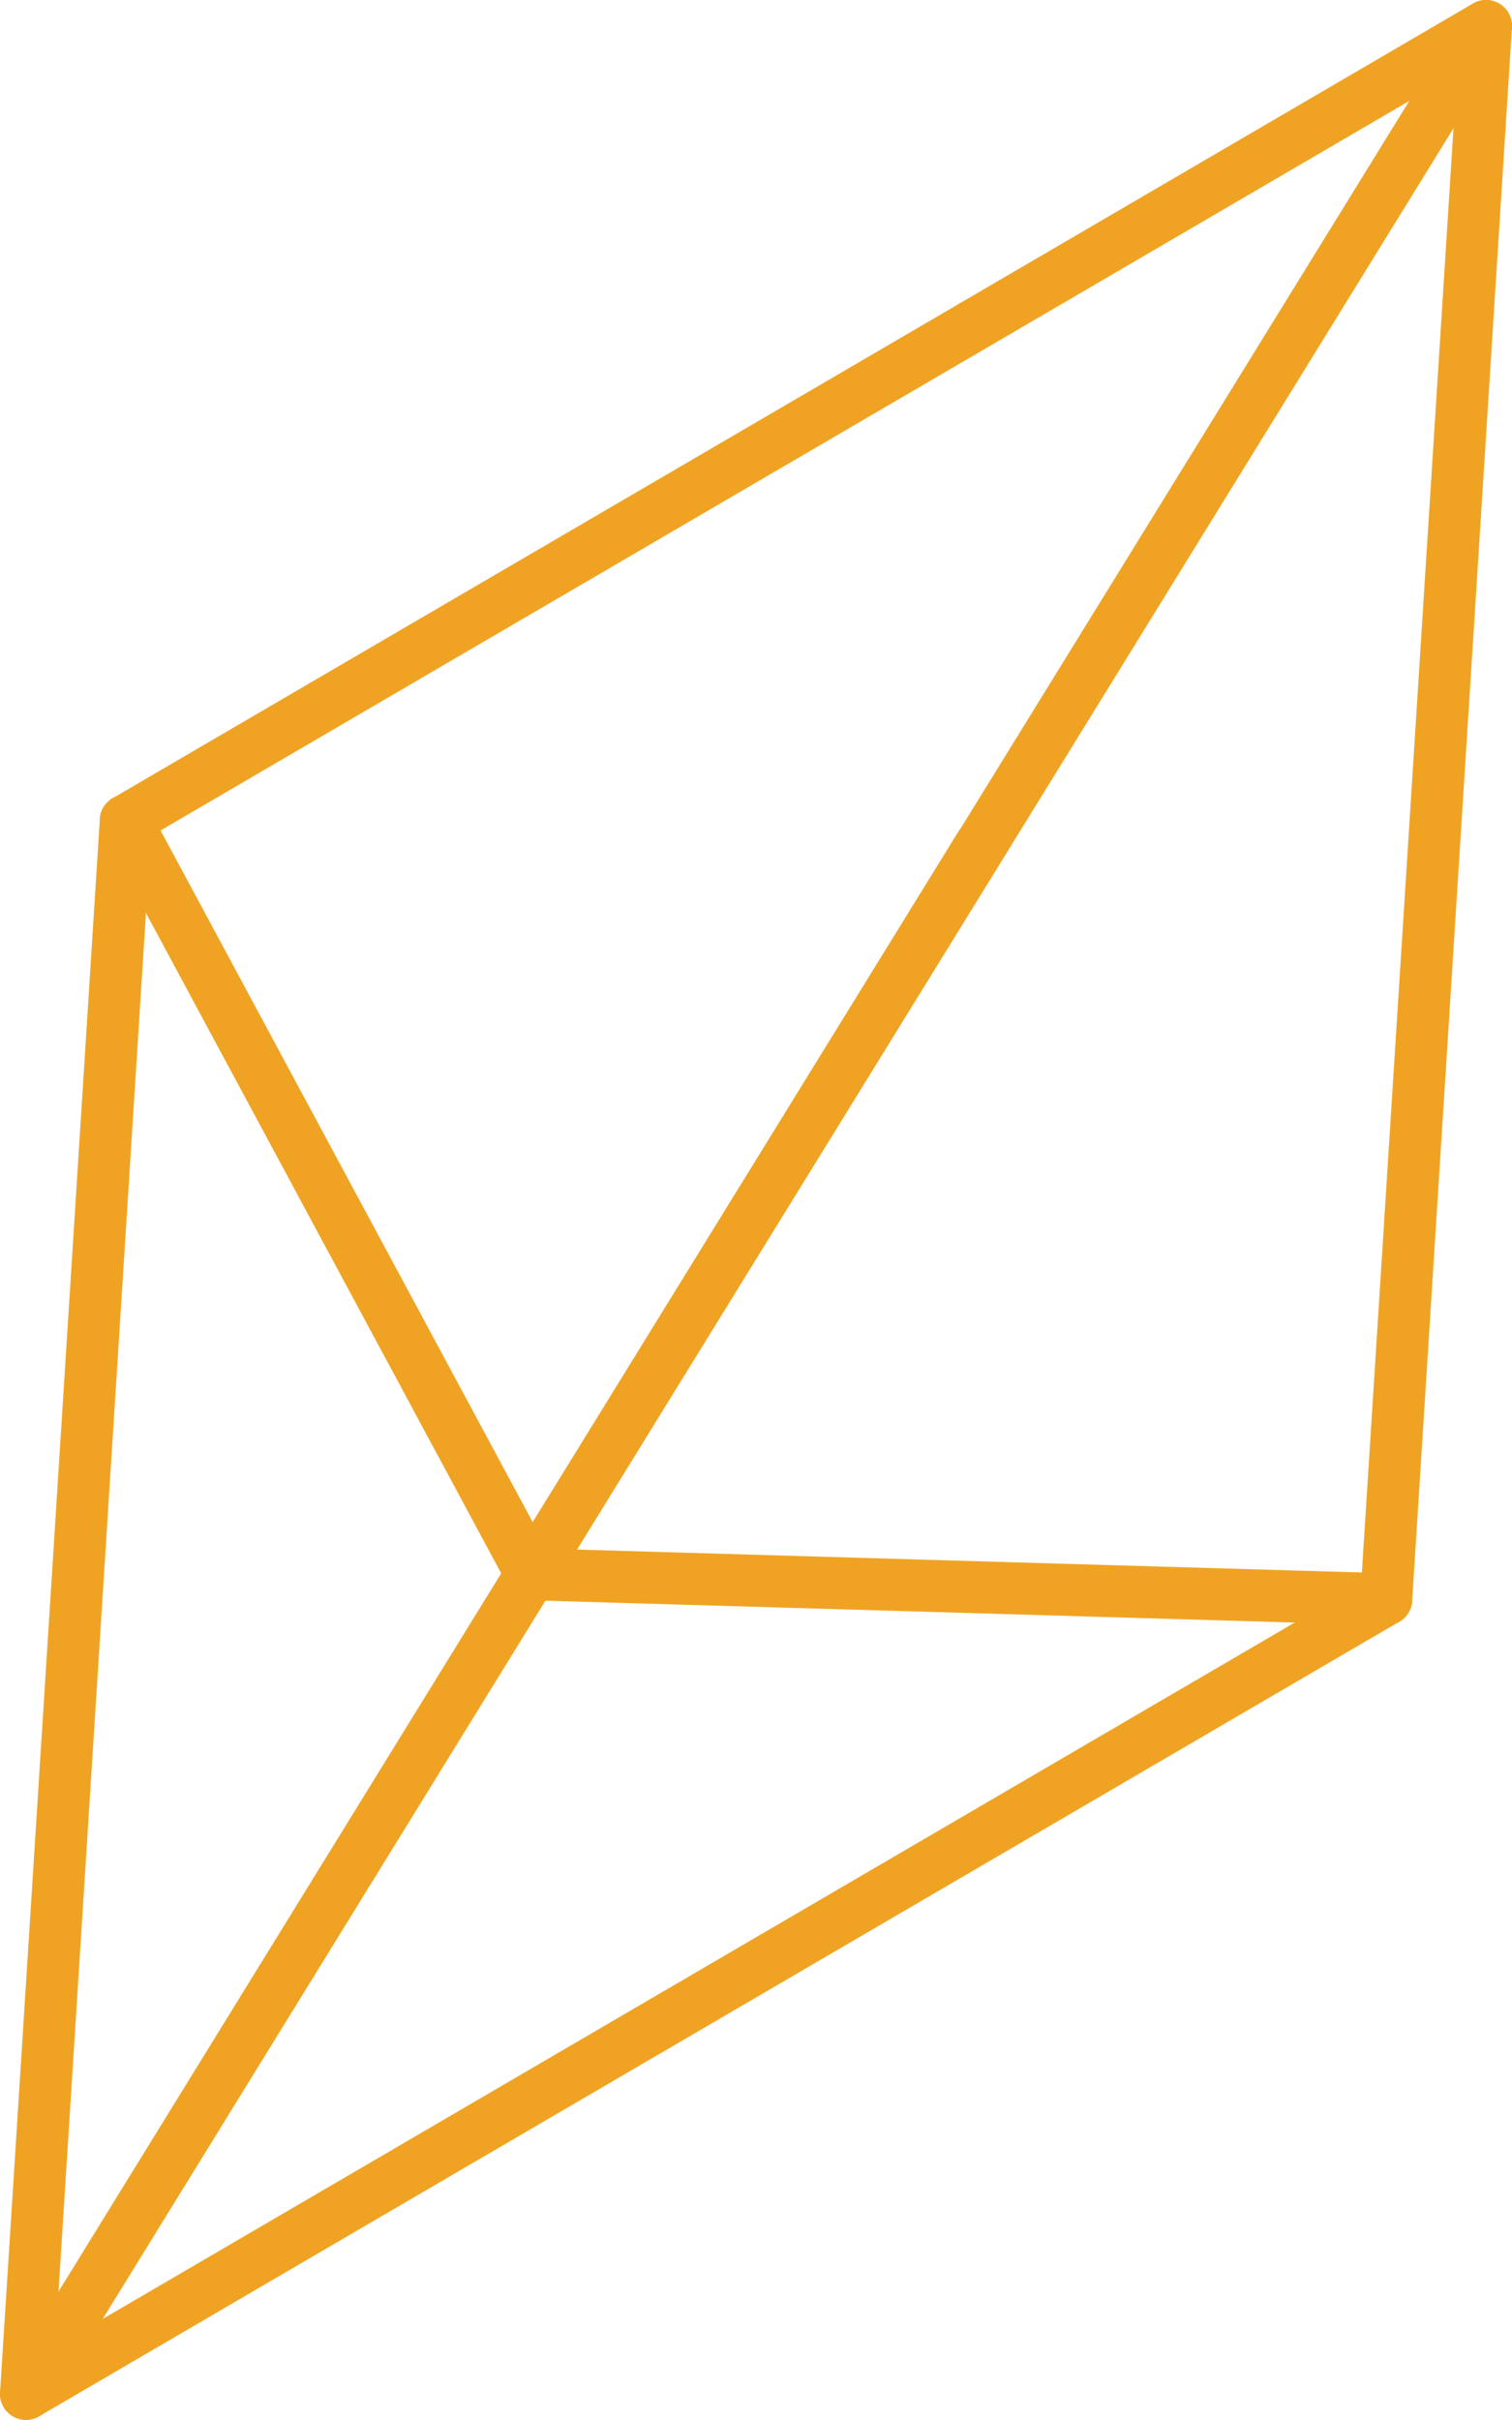
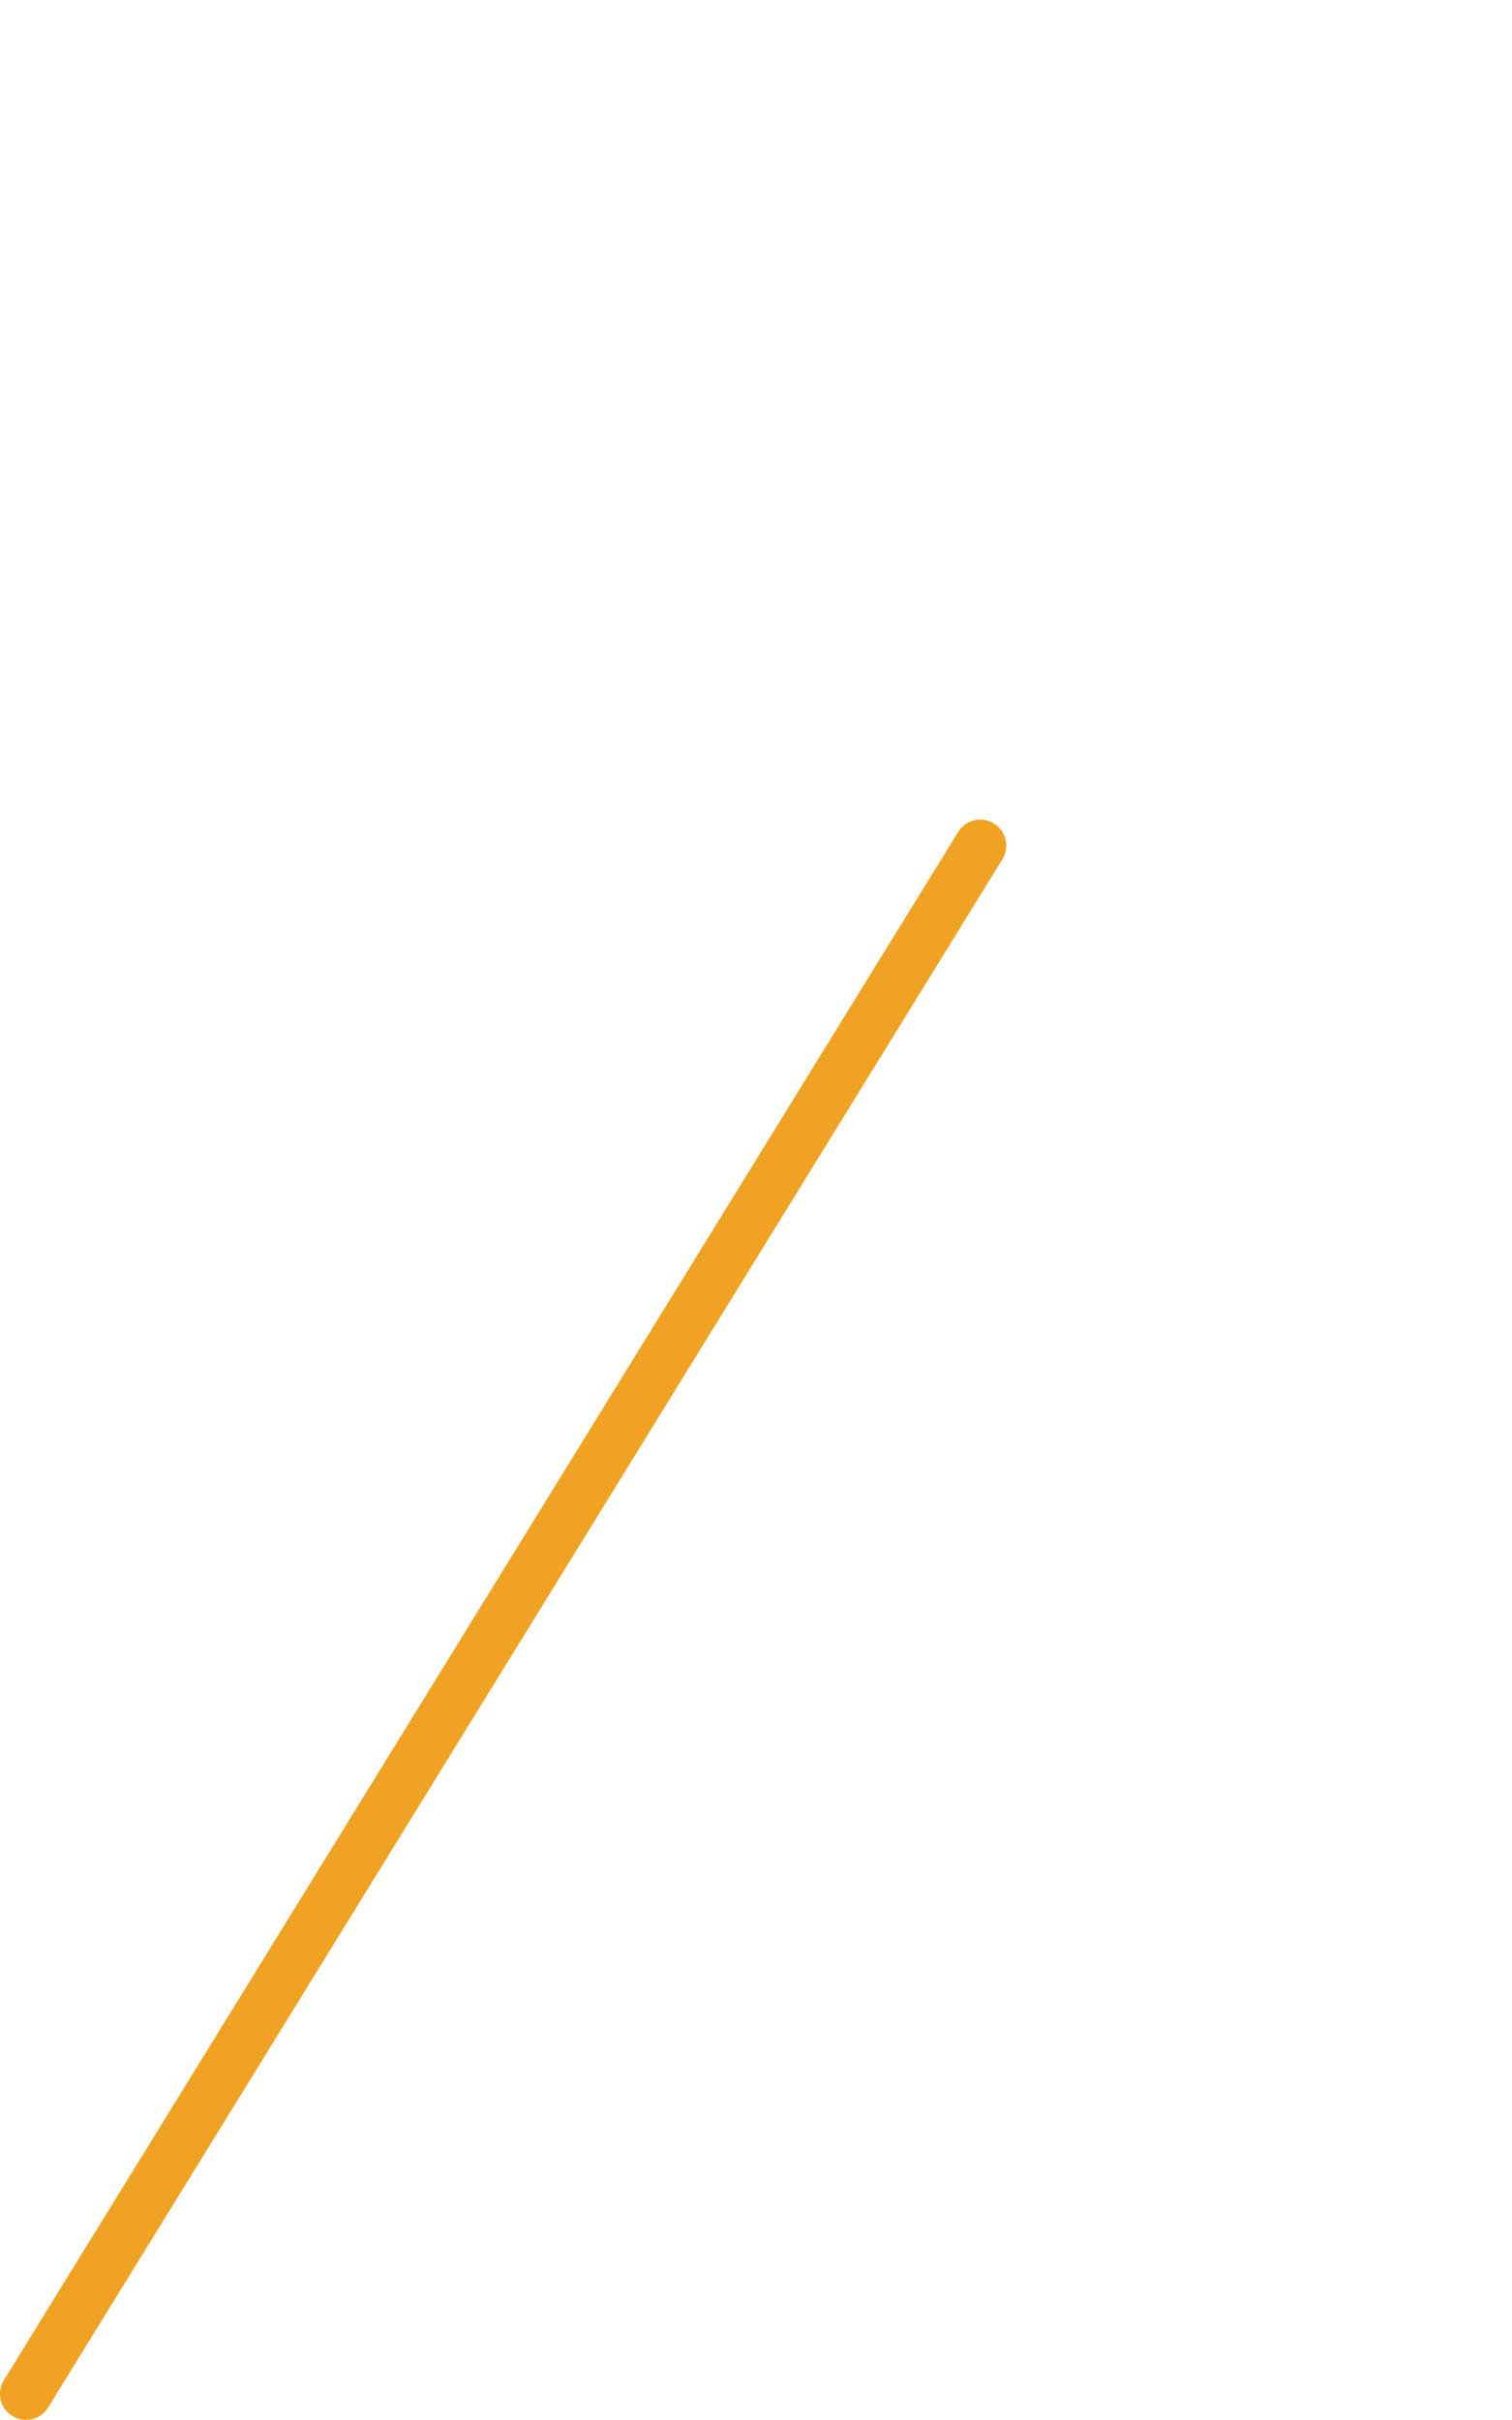
<svg xmlns="http://www.w3.org/2000/svg" viewBox="0 0 29.09 46.53">
  <defs>
    <style>.cls-1{fill:none;stroke:#f0a323;stroke-linecap:round;stroke-linejoin:round;}</style>
  </defs>
  <title>8</title>
  <g id="Layer_1" data-name="Layer 1">
-     <polyline class="cls-1" points="26.67 30.75 10.22 30.27 2.42 15.78" />
-     <polyline class="cls-1" points="2.42 15.78 28.59 0.5 26.67 30.75" />
-     <line class="cls-1" x1="28.59" y1="0.5" x2="10.22" y2="30.27" />
-     <polyline class="cls-1" points="26.67 30.75 0.5 46.03 2.42 15.78" />
    <line class="cls-1" x1="0.5" y1="46.03" x2="18.86" y2="16.26" />
  </g>
</svg>